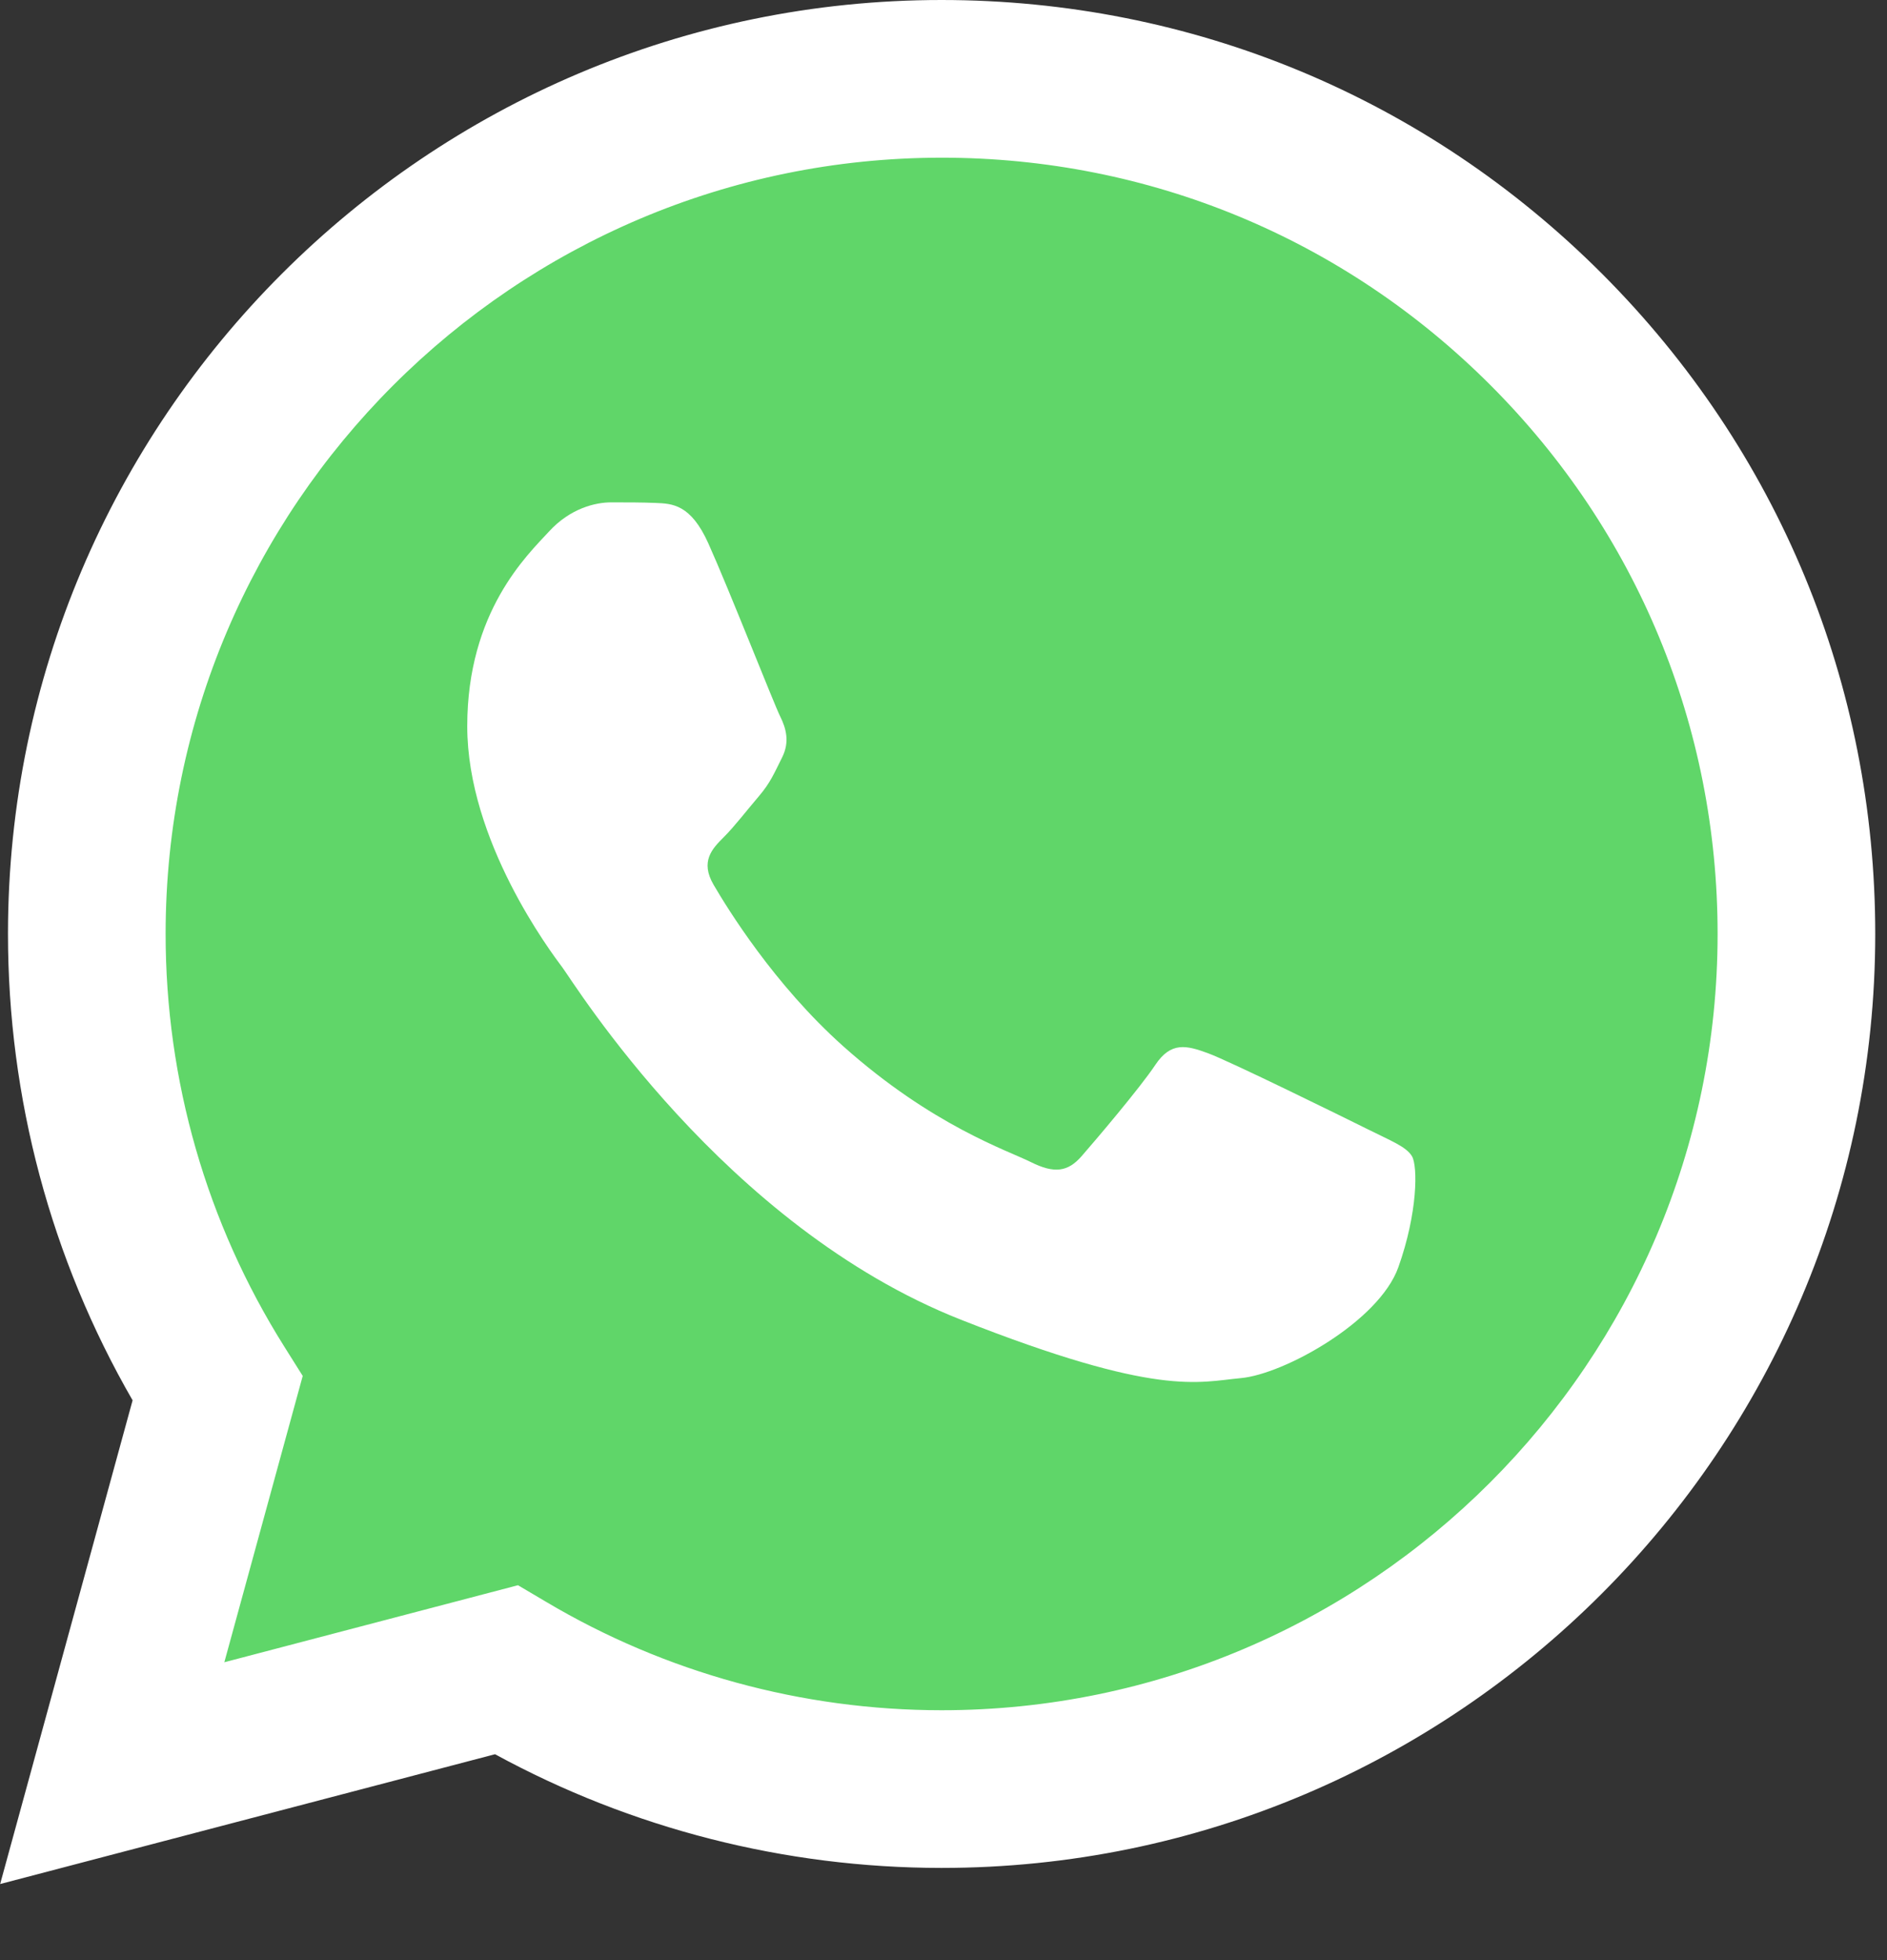
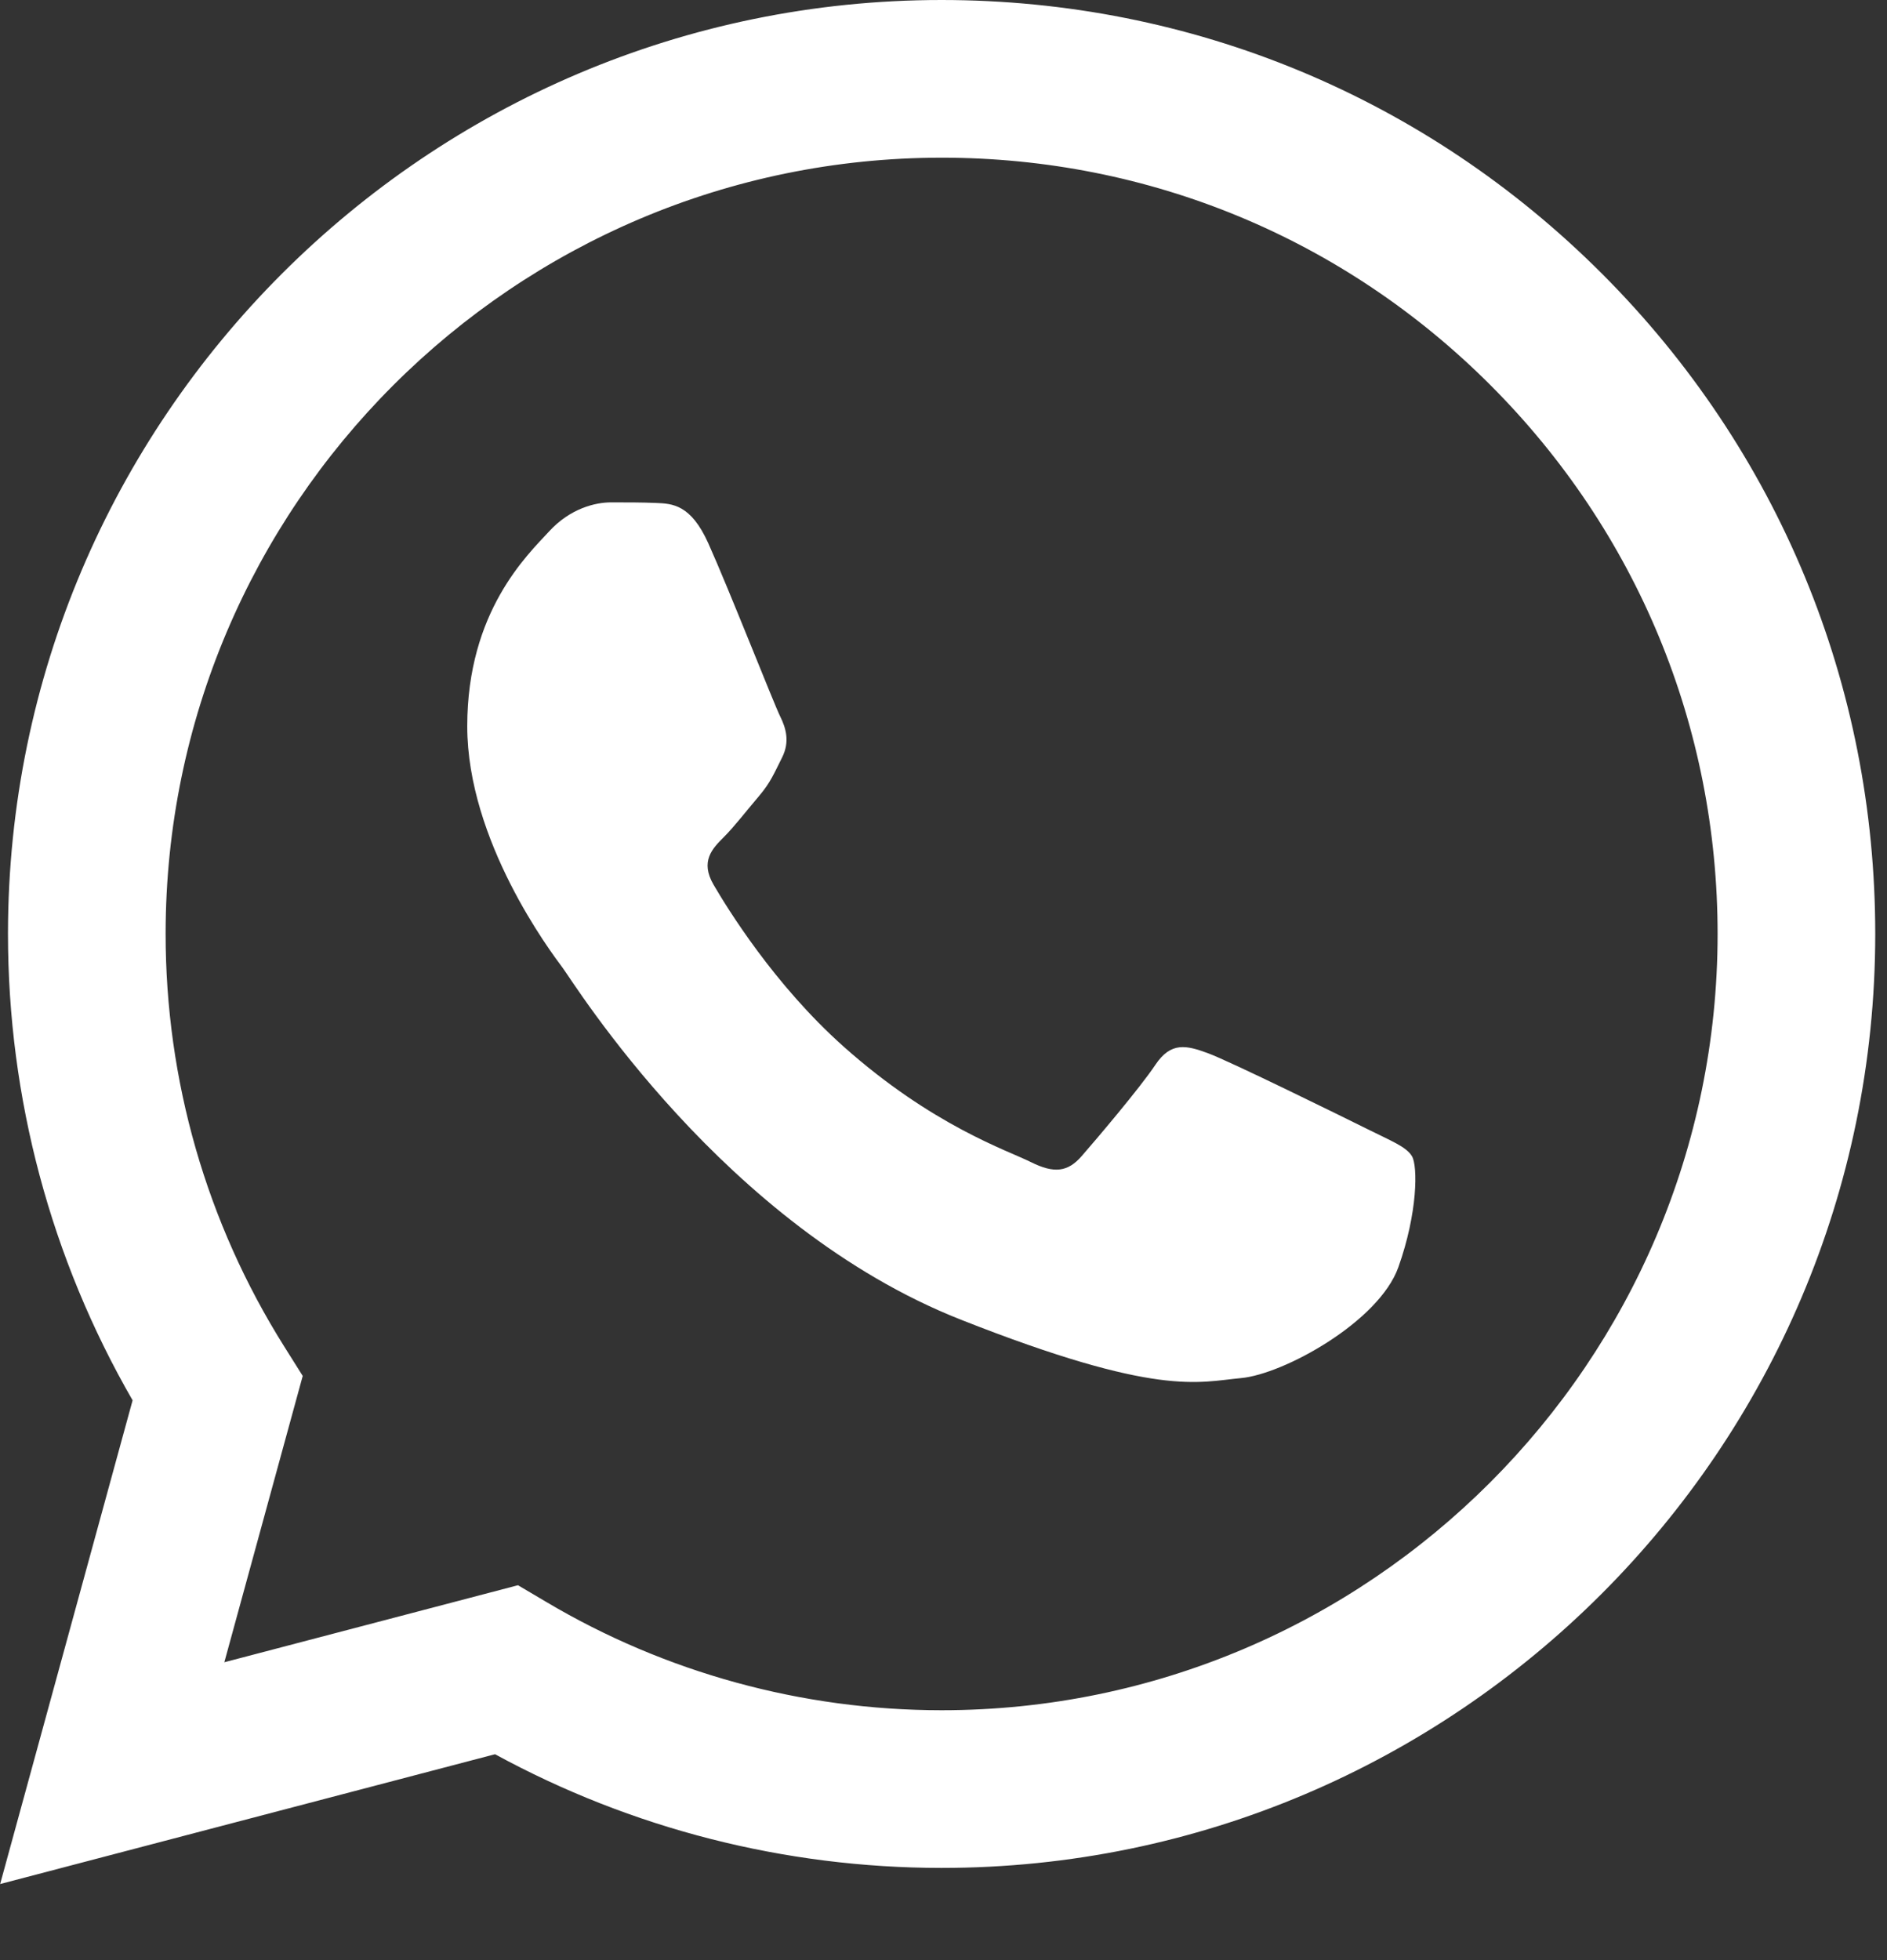
<svg xmlns="http://www.w3.org/2000/svg" width="26" height="27" viewBox="0 0 26 27" fill="none">
  <rect x="0" y="0" width="26" height="27" fill="#333333" stroke="none" />
  <g clip-path="url(#clip0_699_243)">
-     <path d="M0.553 12.863C0.553 15.051 1.124 17.187 2.211 19.07L0.449 25.503L7.033 23.777C8.854 24.768 10.894 25.288 12.967 25.288H12.973C19.817 25.288 25.388 19.718 25.391 12.873C25.392 9.556 24.102 6.437 21.757 4.09C19.412 1.744 16.294 0.451 12.972 0.449C6.127 0.449 0.556 6.018 0.553 12.863" fill="url(#paint0_linear_699_243)" />
    <path d="M0.11 12.859C0.109 15.126 0.701 17.338 1.827 19.289L0.002 25.952L6.821 24.164C8.7 25.189 10.816 25.729 12.969 25.73H12.974C20.064 25.73 25.835 19.96 25.838 12.87C25.84 9.433 24.503 6.202 22.074 3.771C19.645 1.341 16.416 0.001 12.974 0C5.883 0 0.113 5.769 0.11 12.859ZM4.171 18.953L3.917 18.549C2.846 16.846 2.281 14.88 2.282 12.86C2.284 6.967 7.081 2.172 12.978 2.172C15.835 2.173 18.519 3.286 20.538 5.307C22.556 7.327 23.667 10.012 23.666 12.869C23.664 18.762 18.867 23.558 12.974 23.558H12.97C11.051 23.557 9.169 23.041 7.528 22.067L7.137 21.836L3.091 22.897L4.171 18.953Z" fill="url(#paint1_linear_699_243)" />
    <path d="M9.759 7.483C9.518 6.948 9.265 6.937 9.036 6.928C8.848 6.92 8.634 6.92 8.42 6.92C8.205 6.92 7.857 7.001 7.563 7.323C7.268 7.644 6.438 8.422 6.438 10.003C6.438 11.585 7.589 13.113 7.75 13.328C7.911 13.542 9.974 16.891 13.241 18.179C15.956 19.25 16.509 19.037 17.098 18.983C17.687 18.93 19 18.206 19.267 17.456C19.535 16.705 19.535 16.062 19.455 15.927C19.375 15.793 19.16 15.713 18.839 15.552C18.517 15.392 16.937 14.614 16.642 14.507C16.348 14.399 16.134 14.346 15.919 14.668C15.705 14.989 15.089 15.713 14.902 15.927C14.714 16.142 14.527 16.169 14.205 16.008C13.884 15.847 12.848 15.508 11.62 14.413C10.665 13.561 10.02 12.509 9.832 12.187C9.645 11.866 9.812 11.691 9.973 11.531C10.118 11.387 10.295 11.156 10.456 10.968C10.616 10.781 10.669 10.647 10.777 10.432C10.884 10.218 10.83 10.03 10.75 9.869C10.669 9.709 10.045 8.119 9.759 7.483Z" fill="white" />
  </g>
  <defs>
    <linearGradient id="paint0_linear_699_243" x1="1247.53" y1="2505.84" x2="1247.53" y2="0.449" gradientUnits="userSpaceOnUse">
      <stop stop-color="#1FAF38" />
      <stop offset="1" stop-color="#60D669" />
    </linearGradient>
    <linearGradient id="paint1_linear_699_243" x1="1291.83" y1="2595.23" x2="1291.83" y2="0" gradientUnits="userSpaceOnUse">
      <stop stop-color="#F9F9F9" />
      <stop offset="1" stop-color="white" />
    </linearGradient>
    <clipPath id="clip0_699_243">
      <rect width="25.84" height="26.038" fill="white" />
    </clipPath>
  </defs>
</svg>